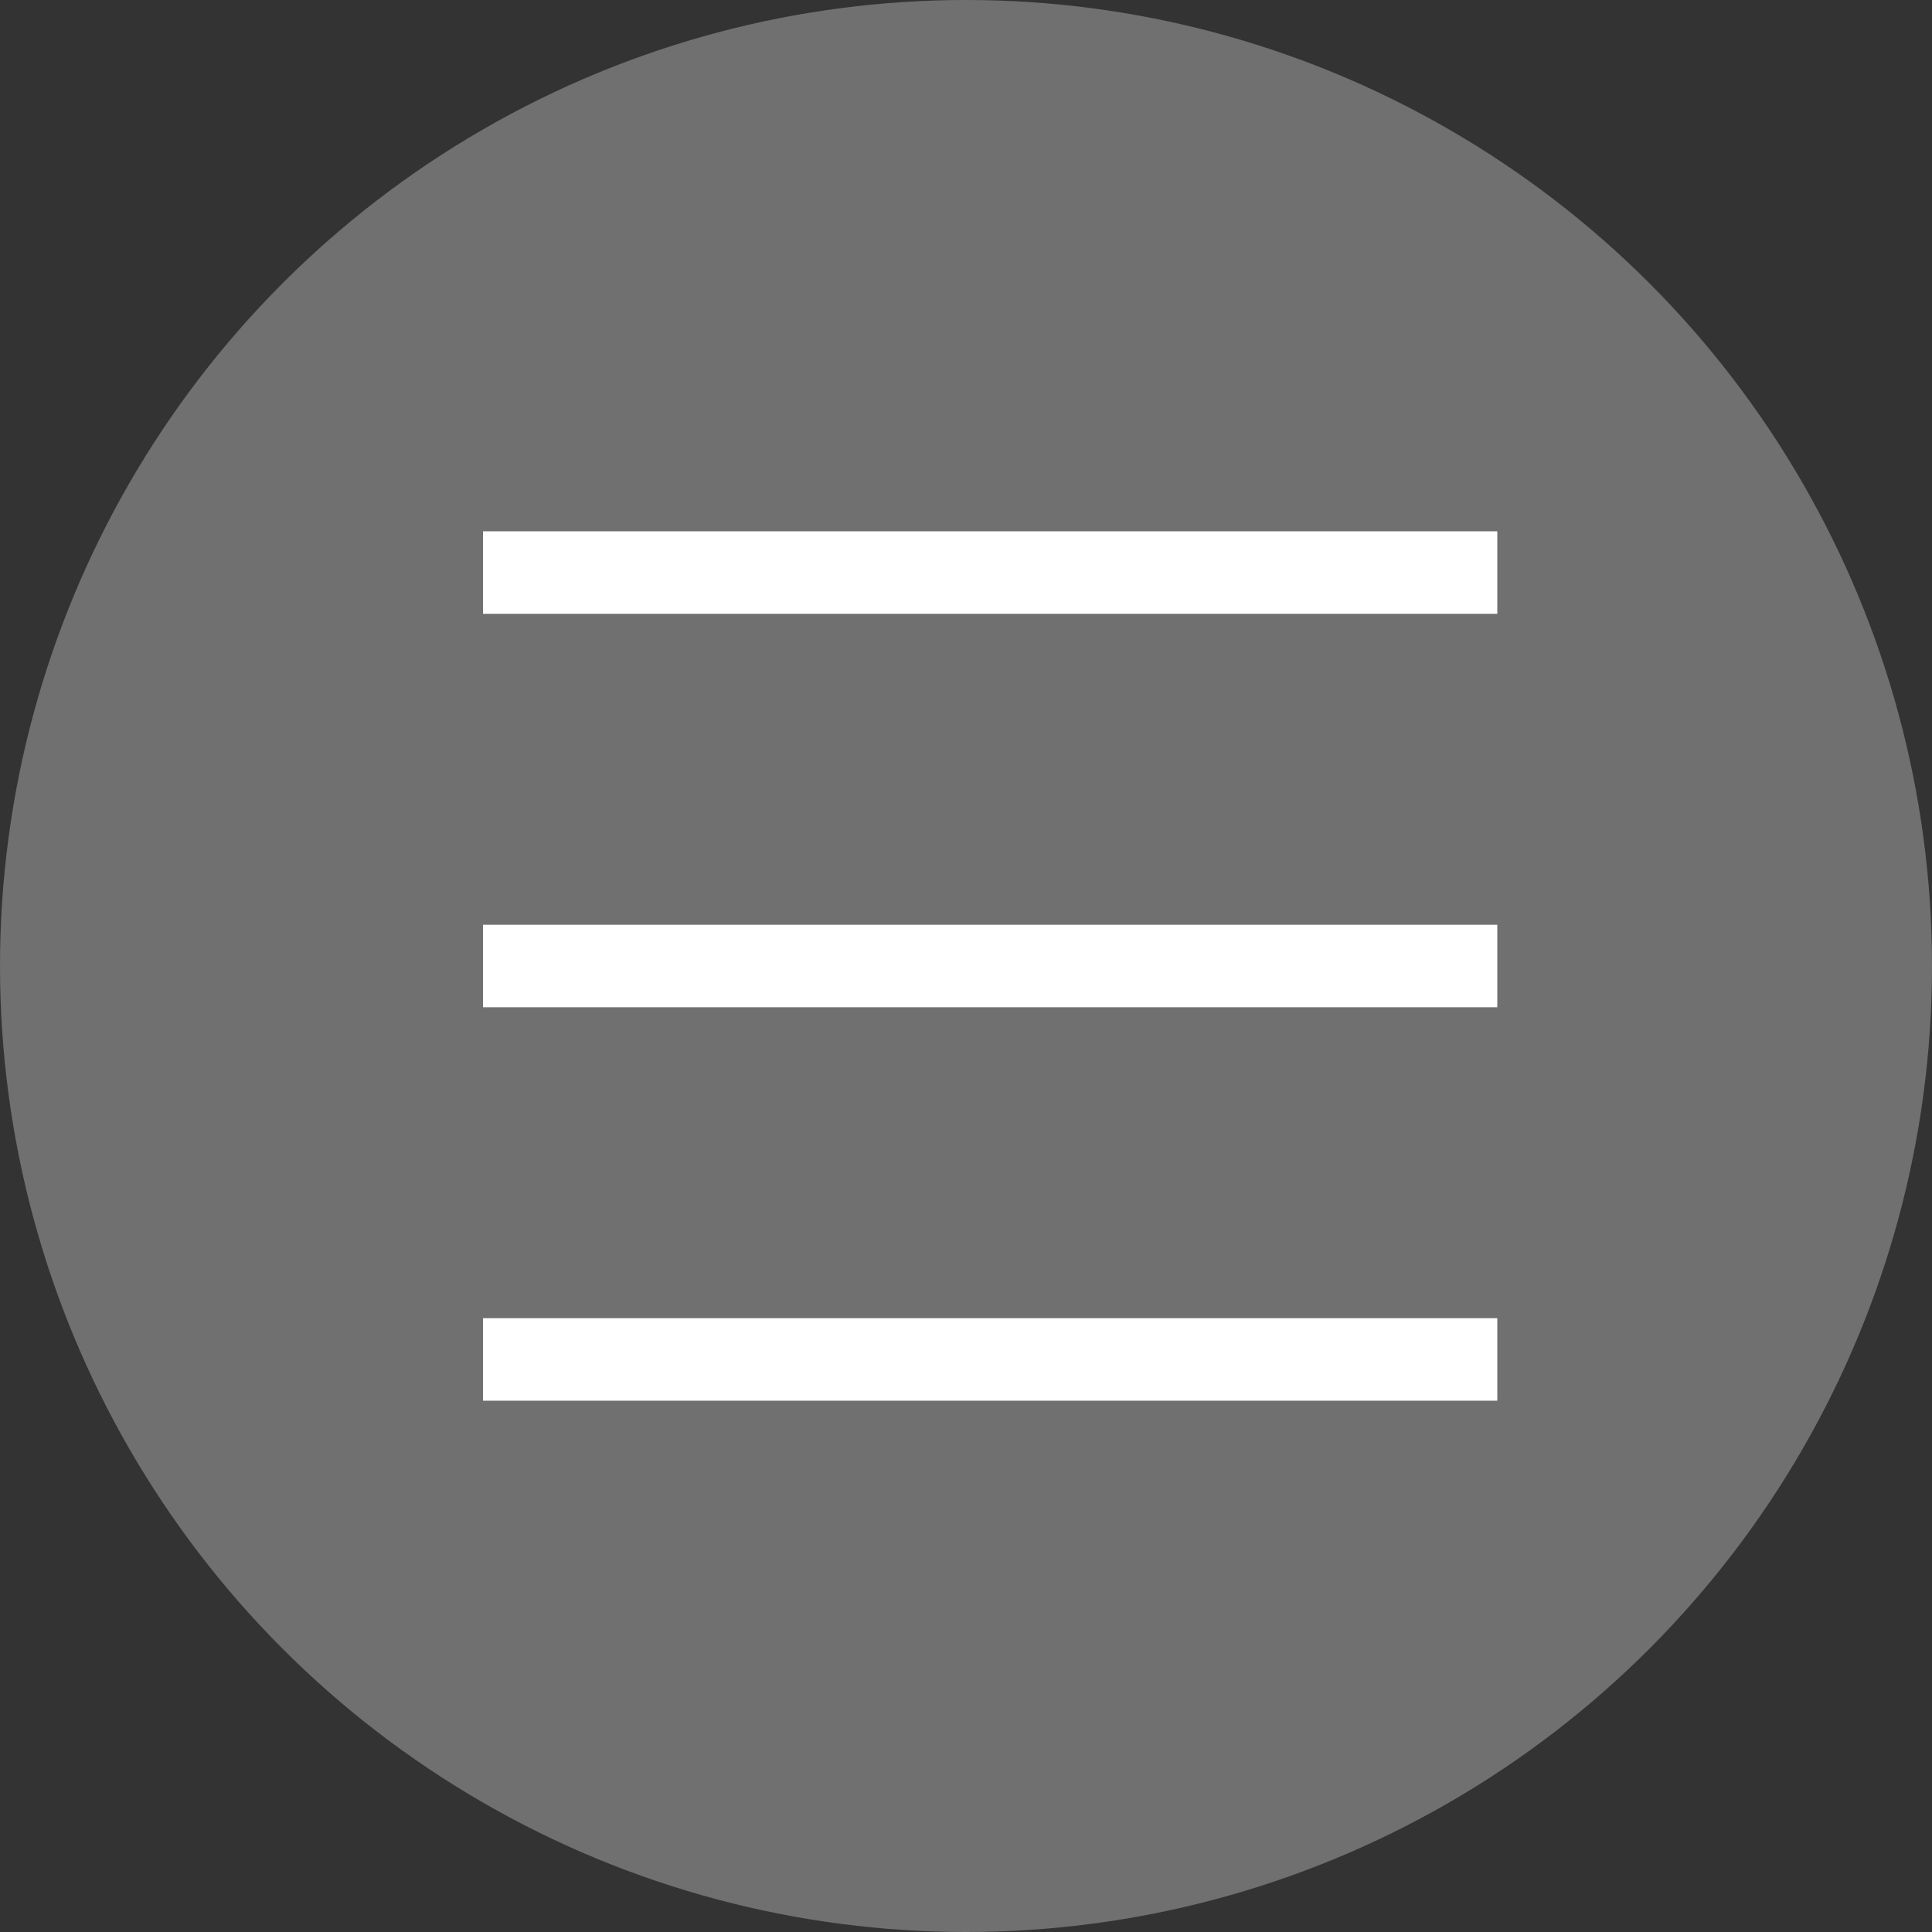
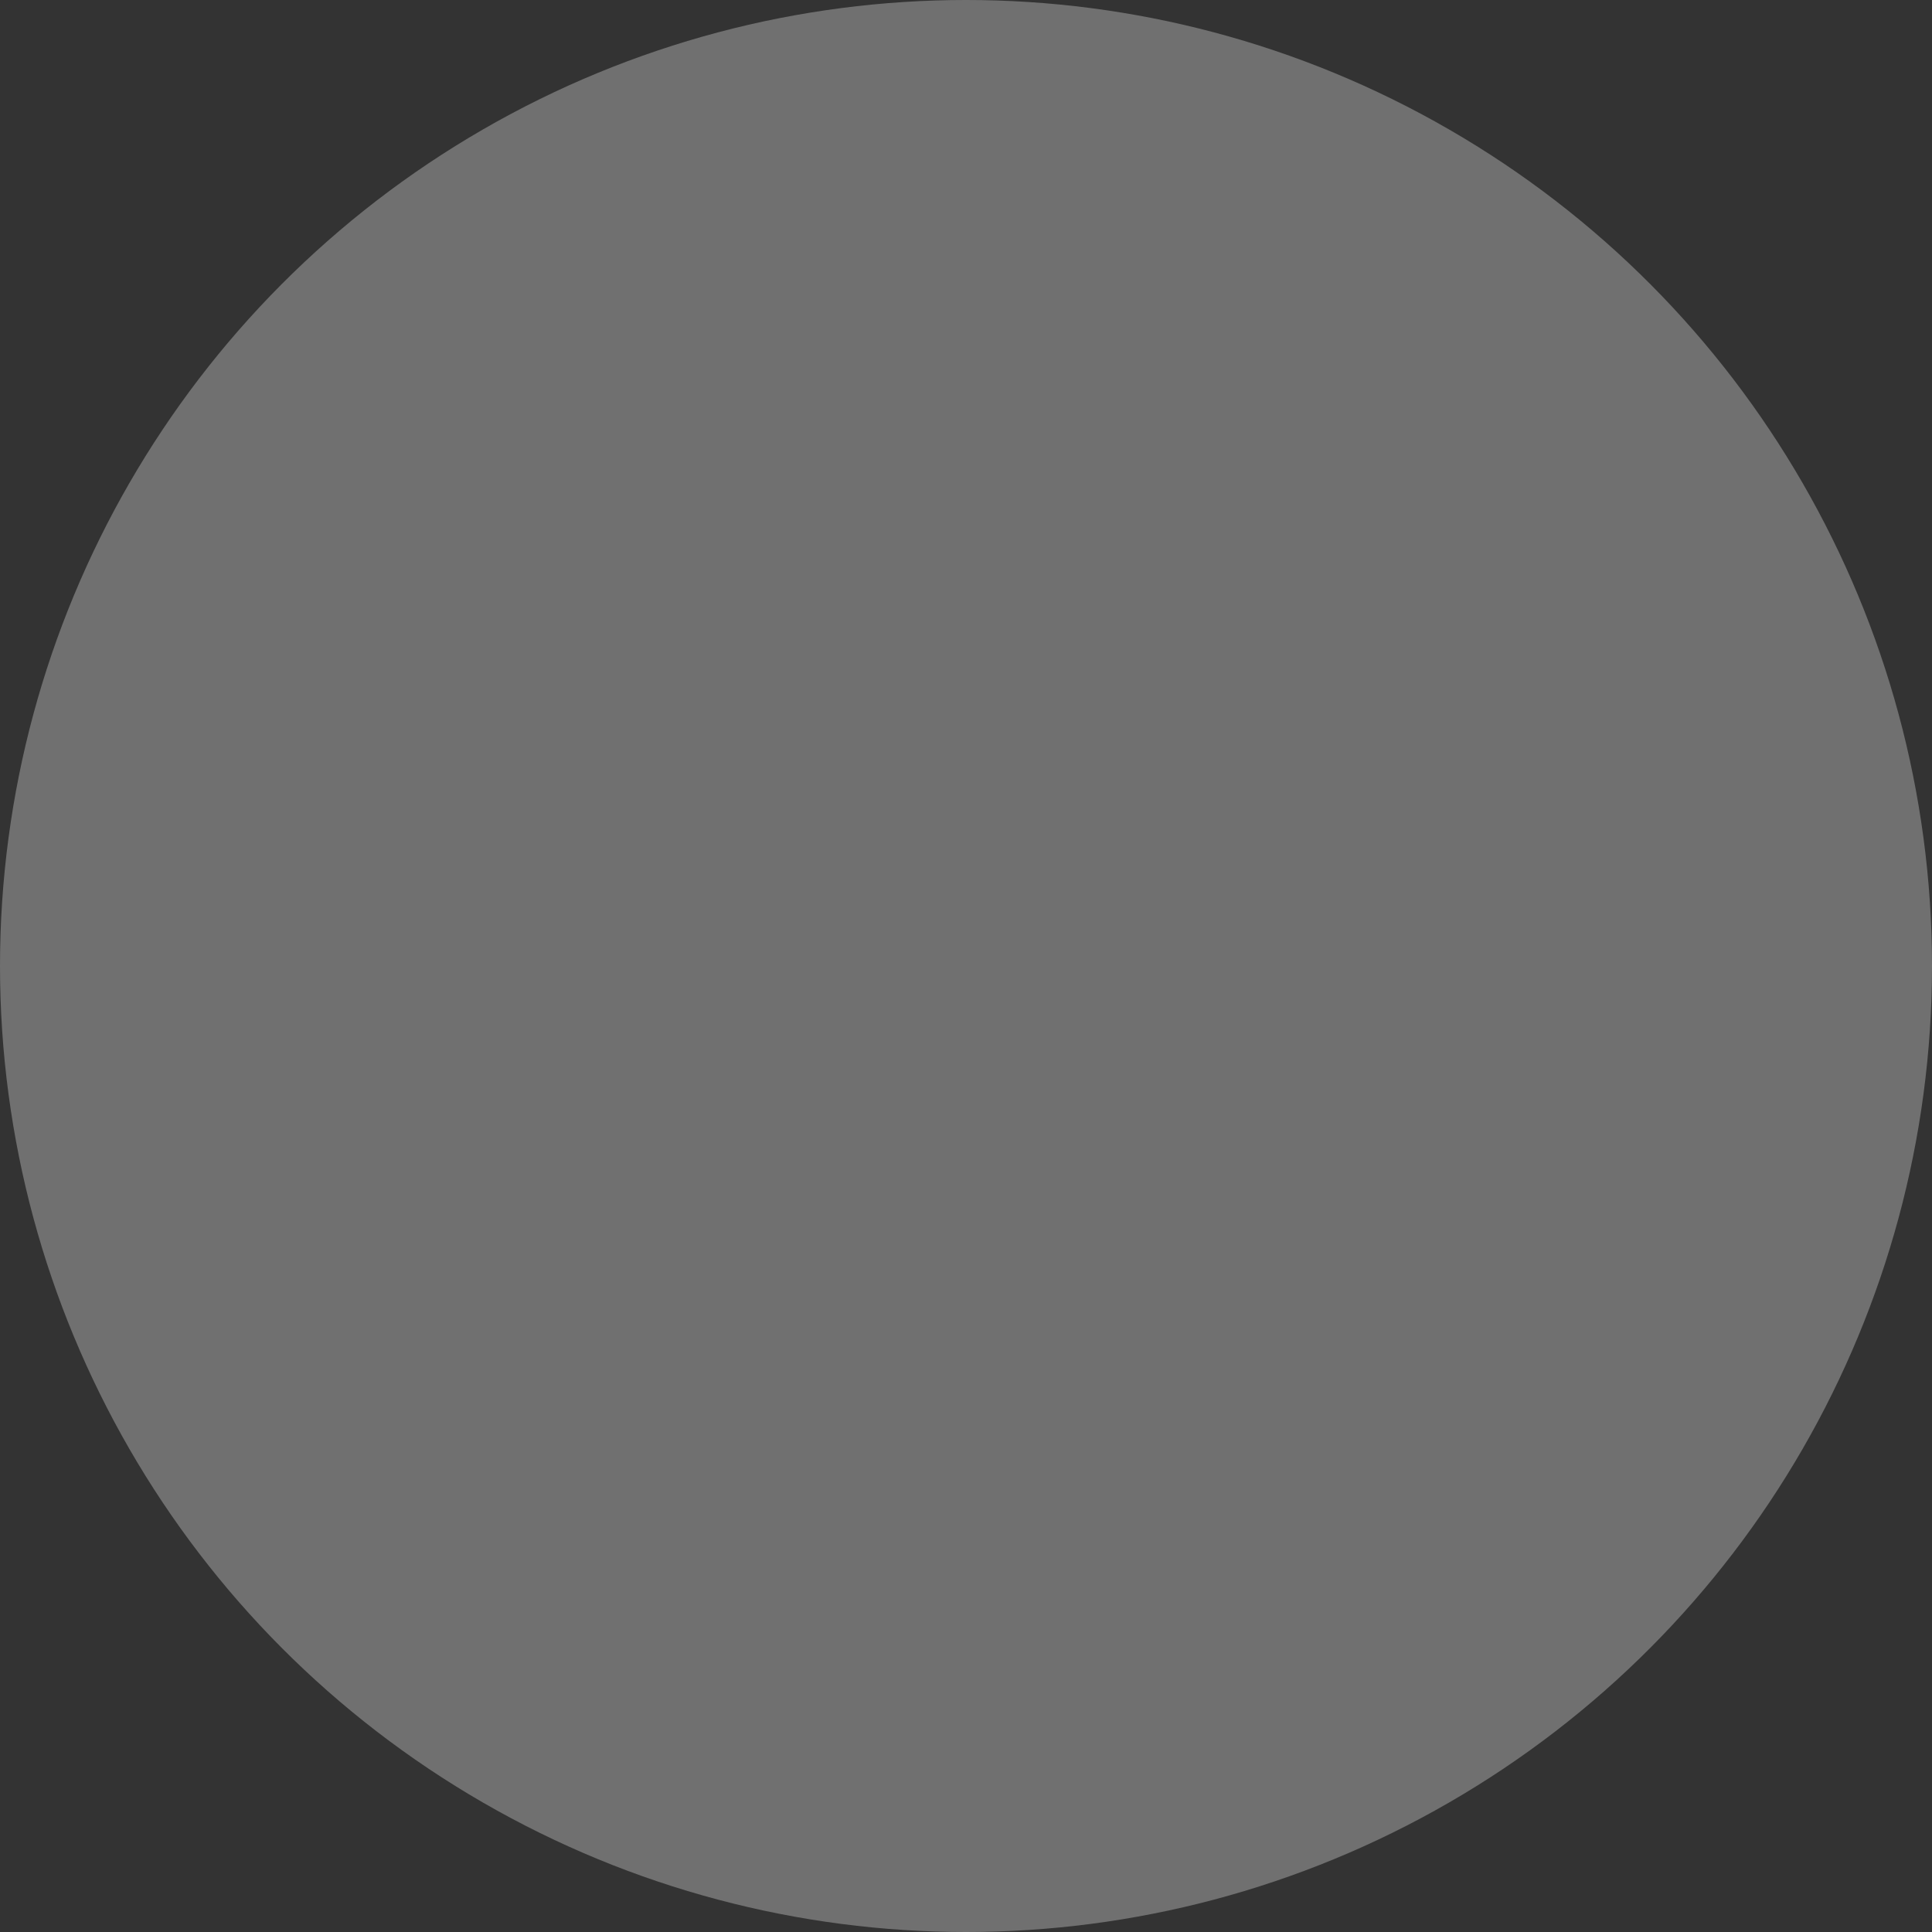
<svg xmlns="http://www.w3.org/2000/svg" width="40" height="40" viewBox="0 0 40 40" fill="none">
  <rect x="0" y="0" width="40" height="40" fill="#333333" stroke="none" />
  <circle cx="20" cy="20" r="20" fill="white" fill-opacity="0.3" />
-   <path d="M10 29V27.292H31V29H10ZM10 20.854V19.146H31V20.854H10ZM10 12.708V11H31V12.708H10Z" fill="white" />
</svg>